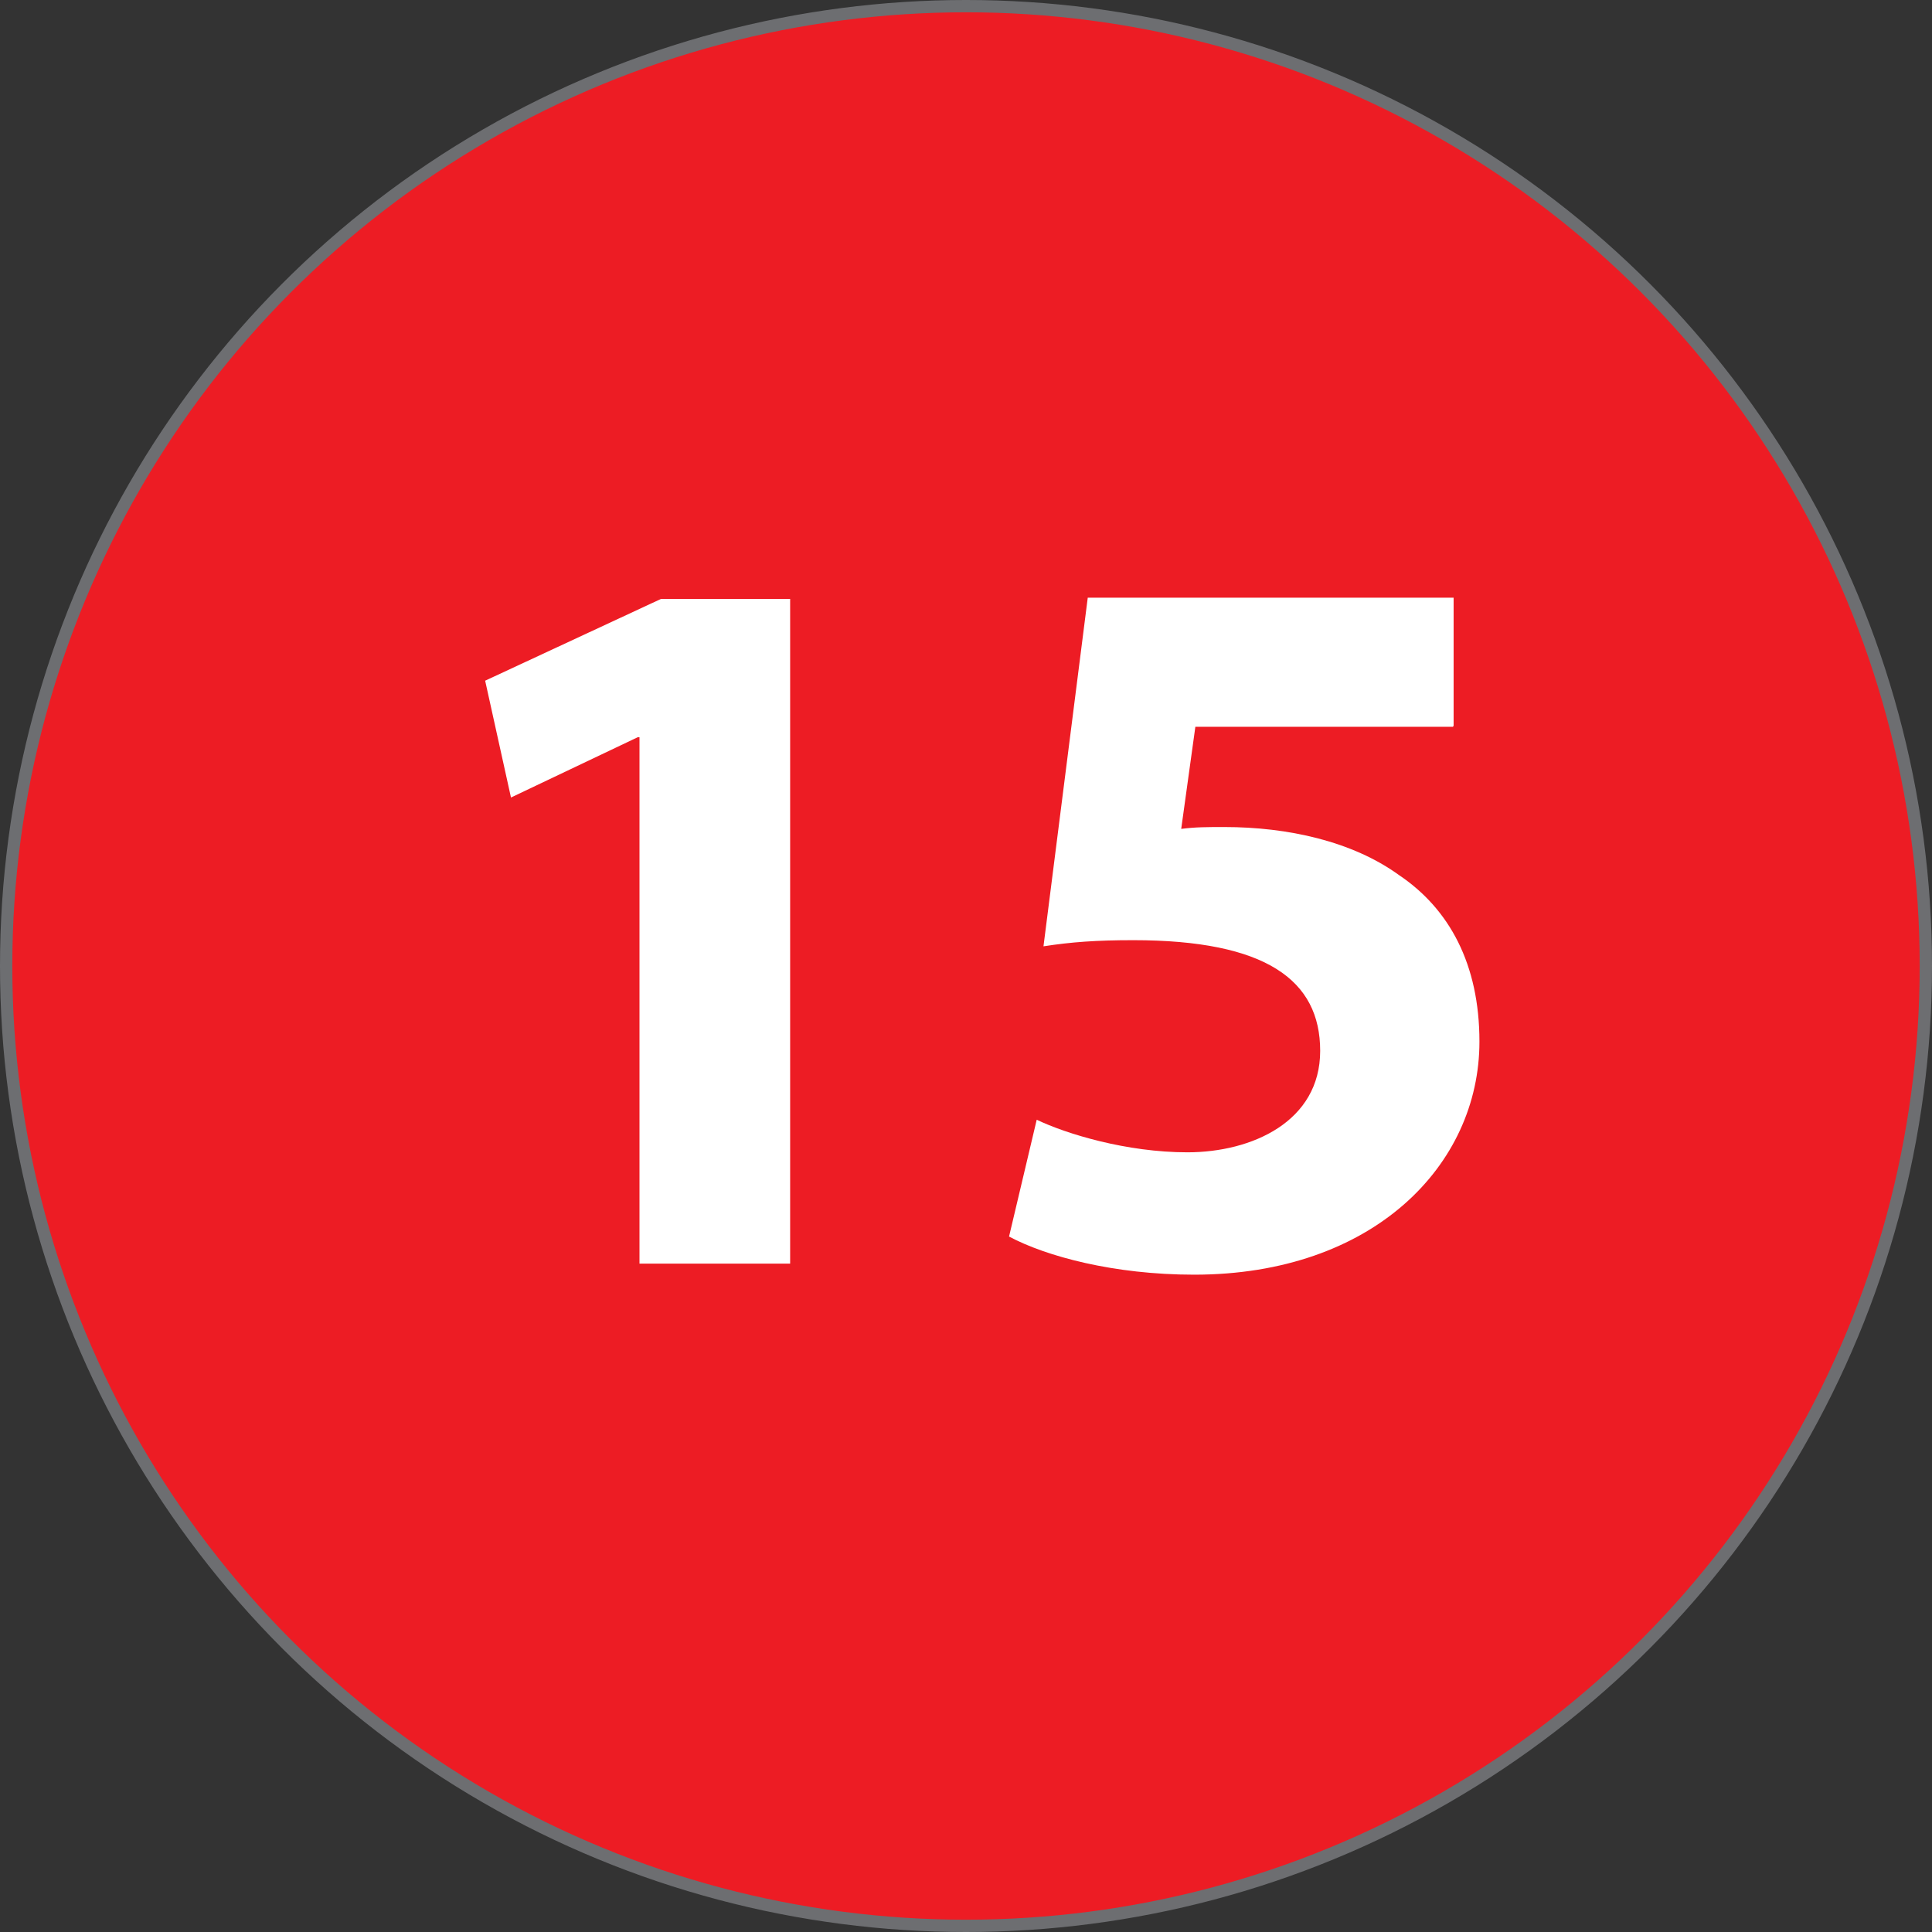
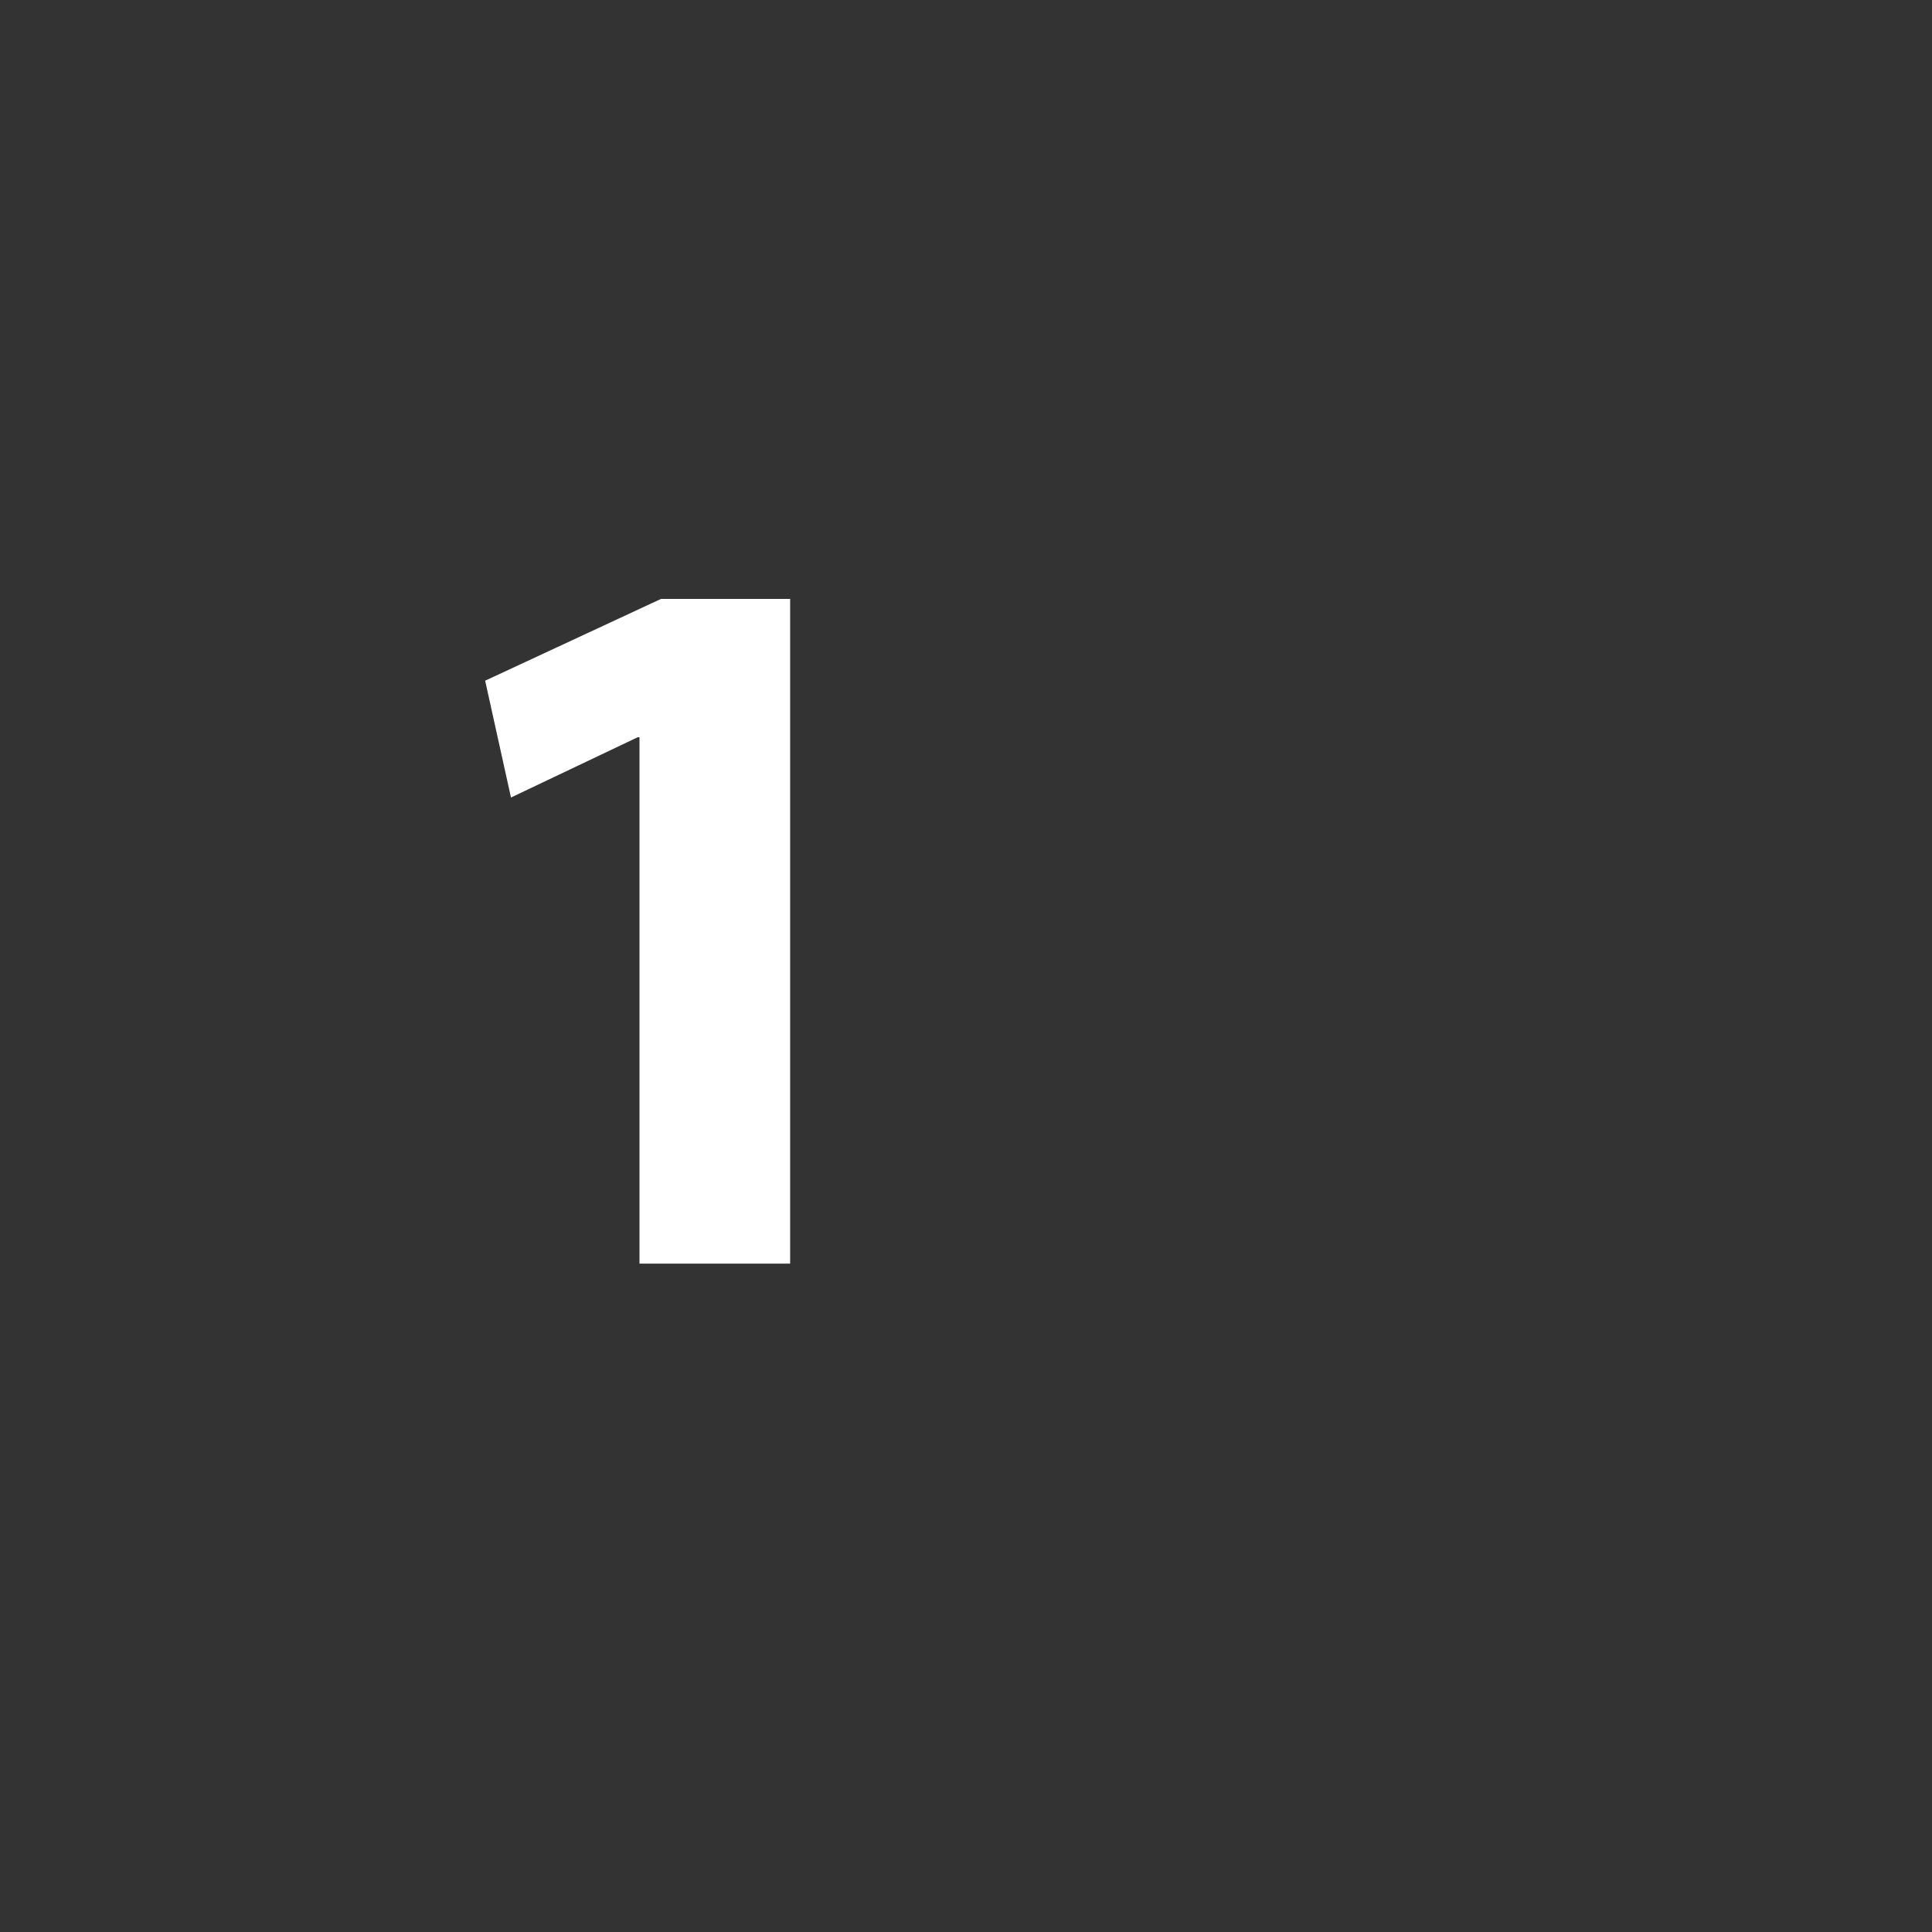
<svg xmlns="http://www.w3.org/2000/svg" id="Layer_2" data-name="Layer 2" viewBox="0 0 31.42 31.42">
  <rect x="0" y="0" width="31.42" height="31.42" fill="#333333" stroke="none" />
  <defs>
    <style>
      .cls-1 {
        fill: #fff;
      }

      .cls-2 {
        fill: #ed1c24;
        stroke: #6d6e71;
        stroke-miterlimit: 10;
        stroke-width: .2px;
      }
    </style>
  </defs>
  <g id="Layer_1-2" data-name="Layer 1">
    <g id="numero-15">
-       <circle class="cls-2" cx="15.71" cy="15.71" r="15.61" />
      <g>
        <path class="cls-1" d="m10.4,11.99h-.03l-2.06.98-.42-1.9,2.86-1.33h2.1v10.81h-2.45v-8.57Z" />
-         <path class="cls-1" d="m23.63,11.82h-4.19l-.23,1.66c.23-.03.43-.03.7-.03,1.03,0,2.08.23,2.84.78.82.55,1.31,1.45,1.31,2.71,0,2.01-1.73,3.79-4.64,3.79-1.31,0-2.41-.3-3.01-.62l.45-1.9c.48.23,1.46.53,2.45.53,1.05,0,2.16-.5,2.16-1.65s-.88-1.8-3.04-1.8c-.6,0-1.01.03-1.46.1l.72-5.67h5.95v2.08Z" />
      </g>
    </g>
  </g>
</svg>